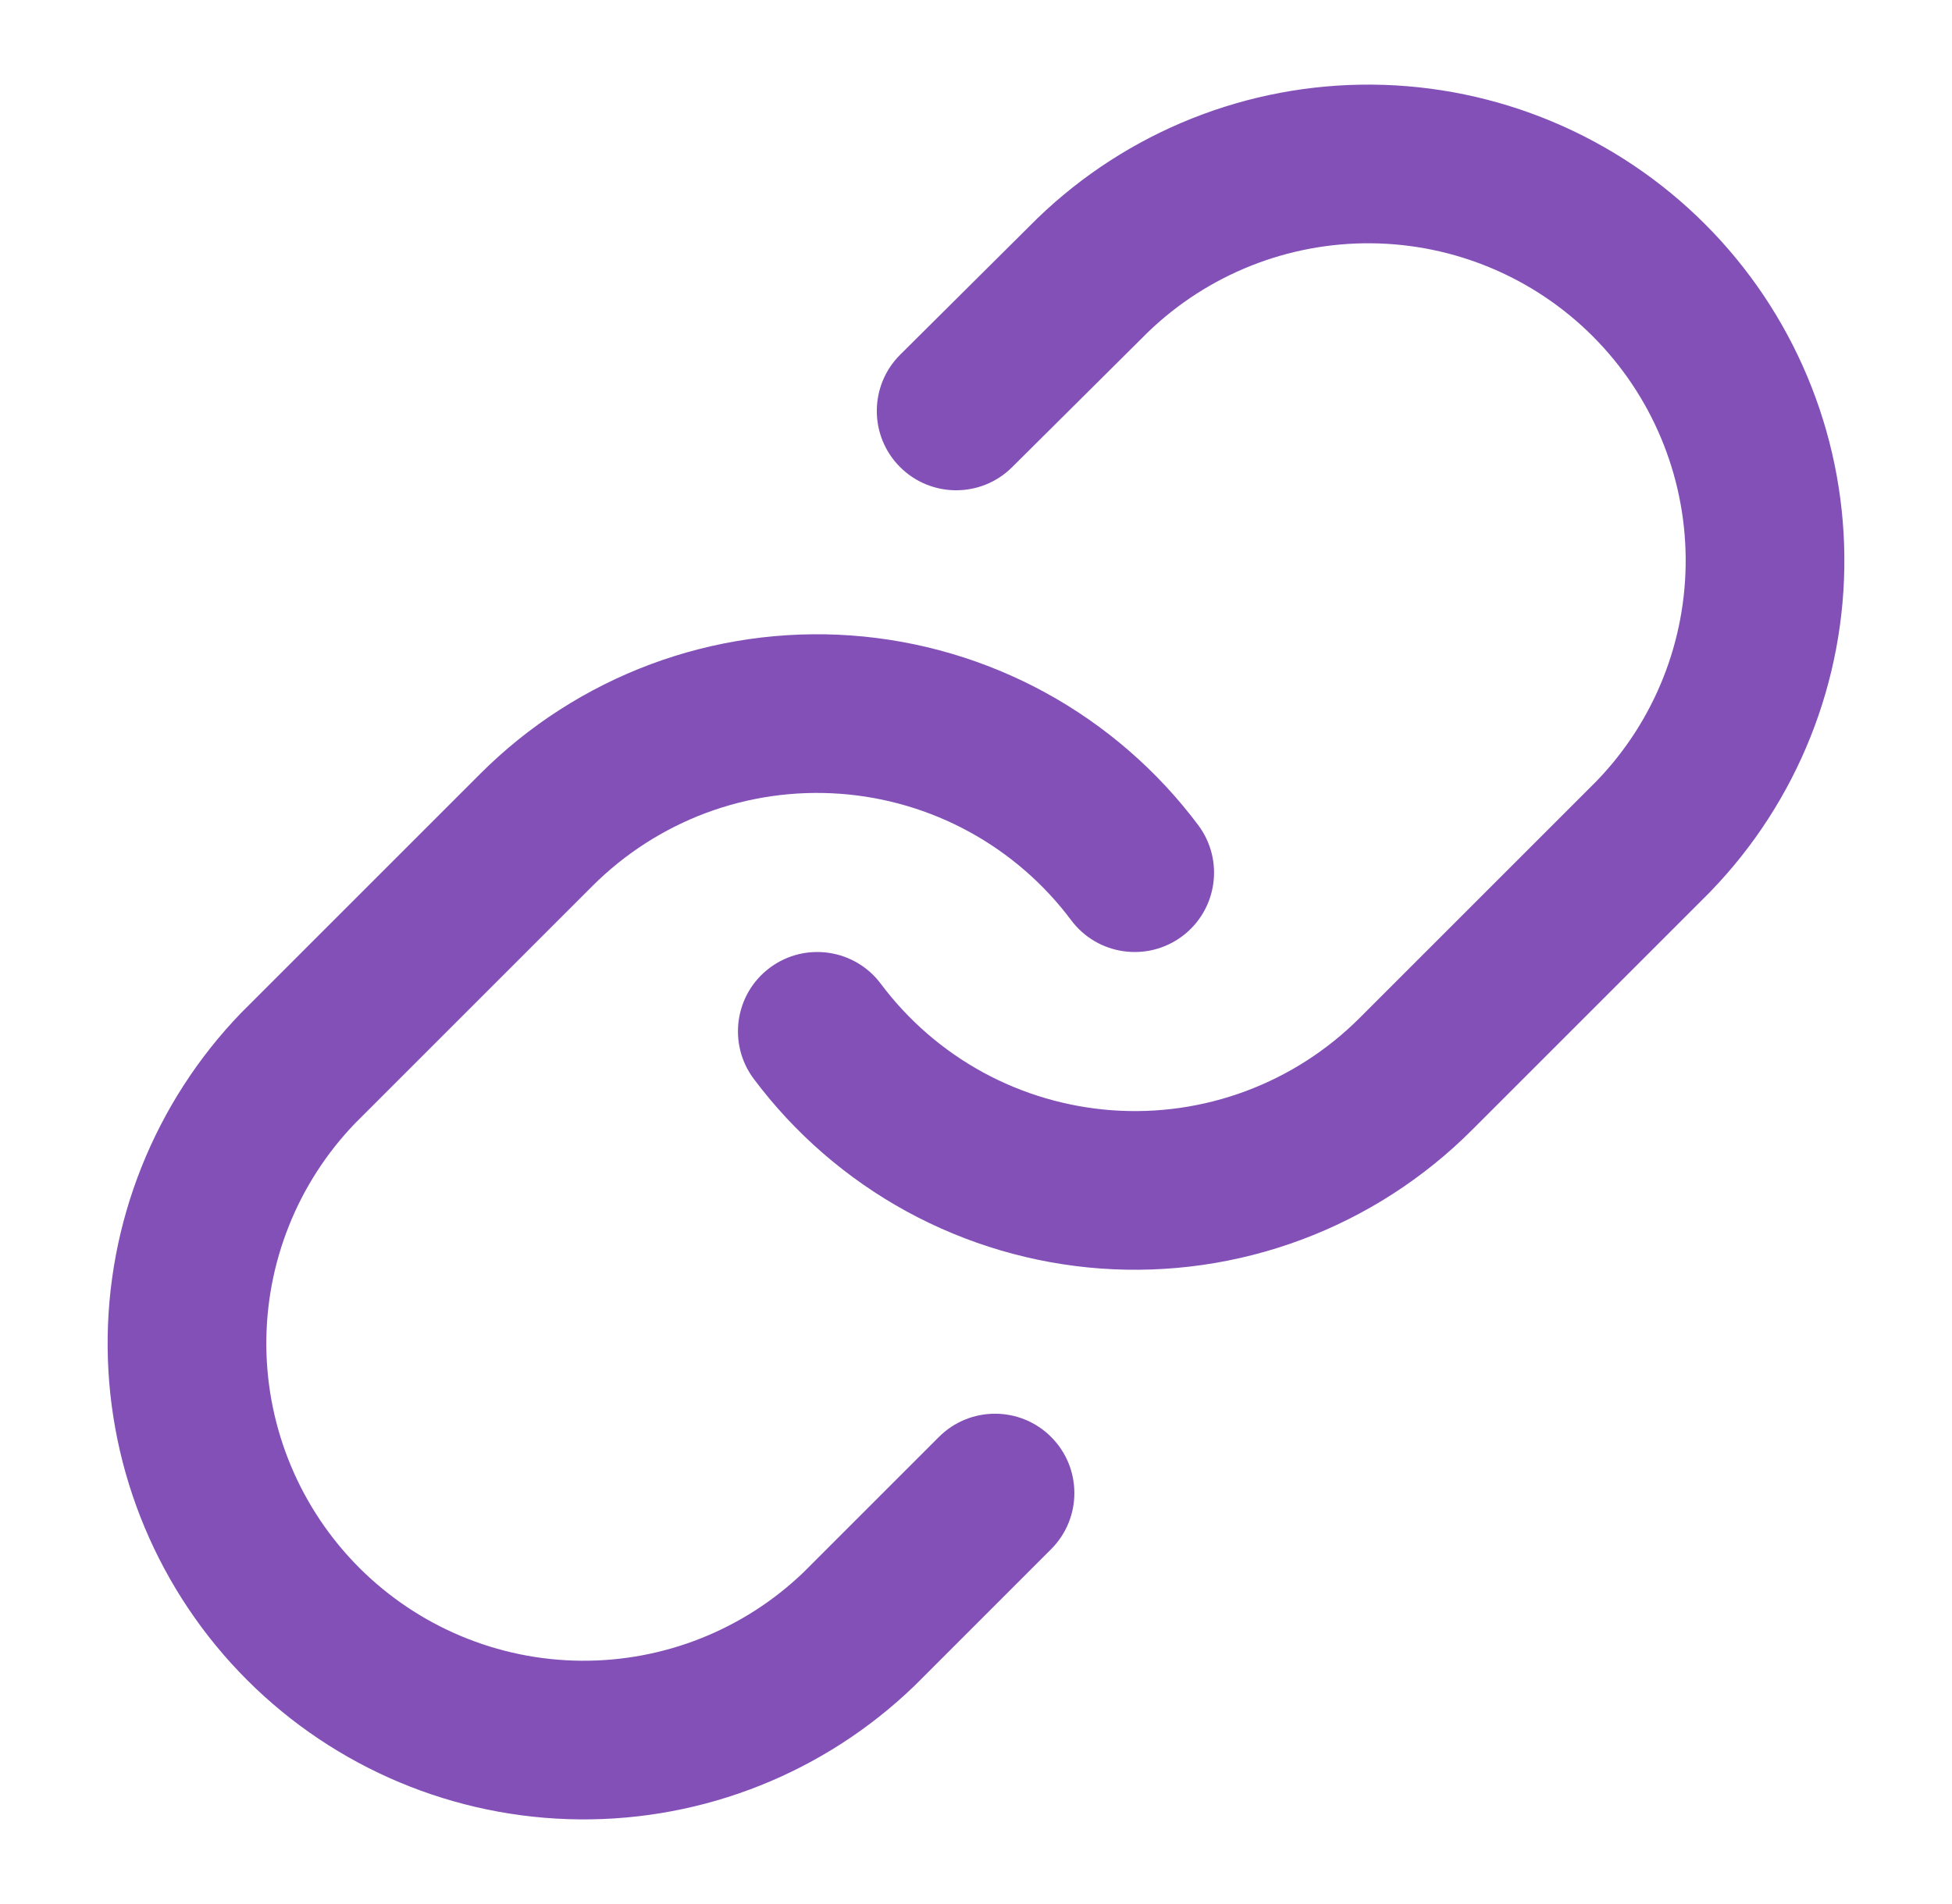
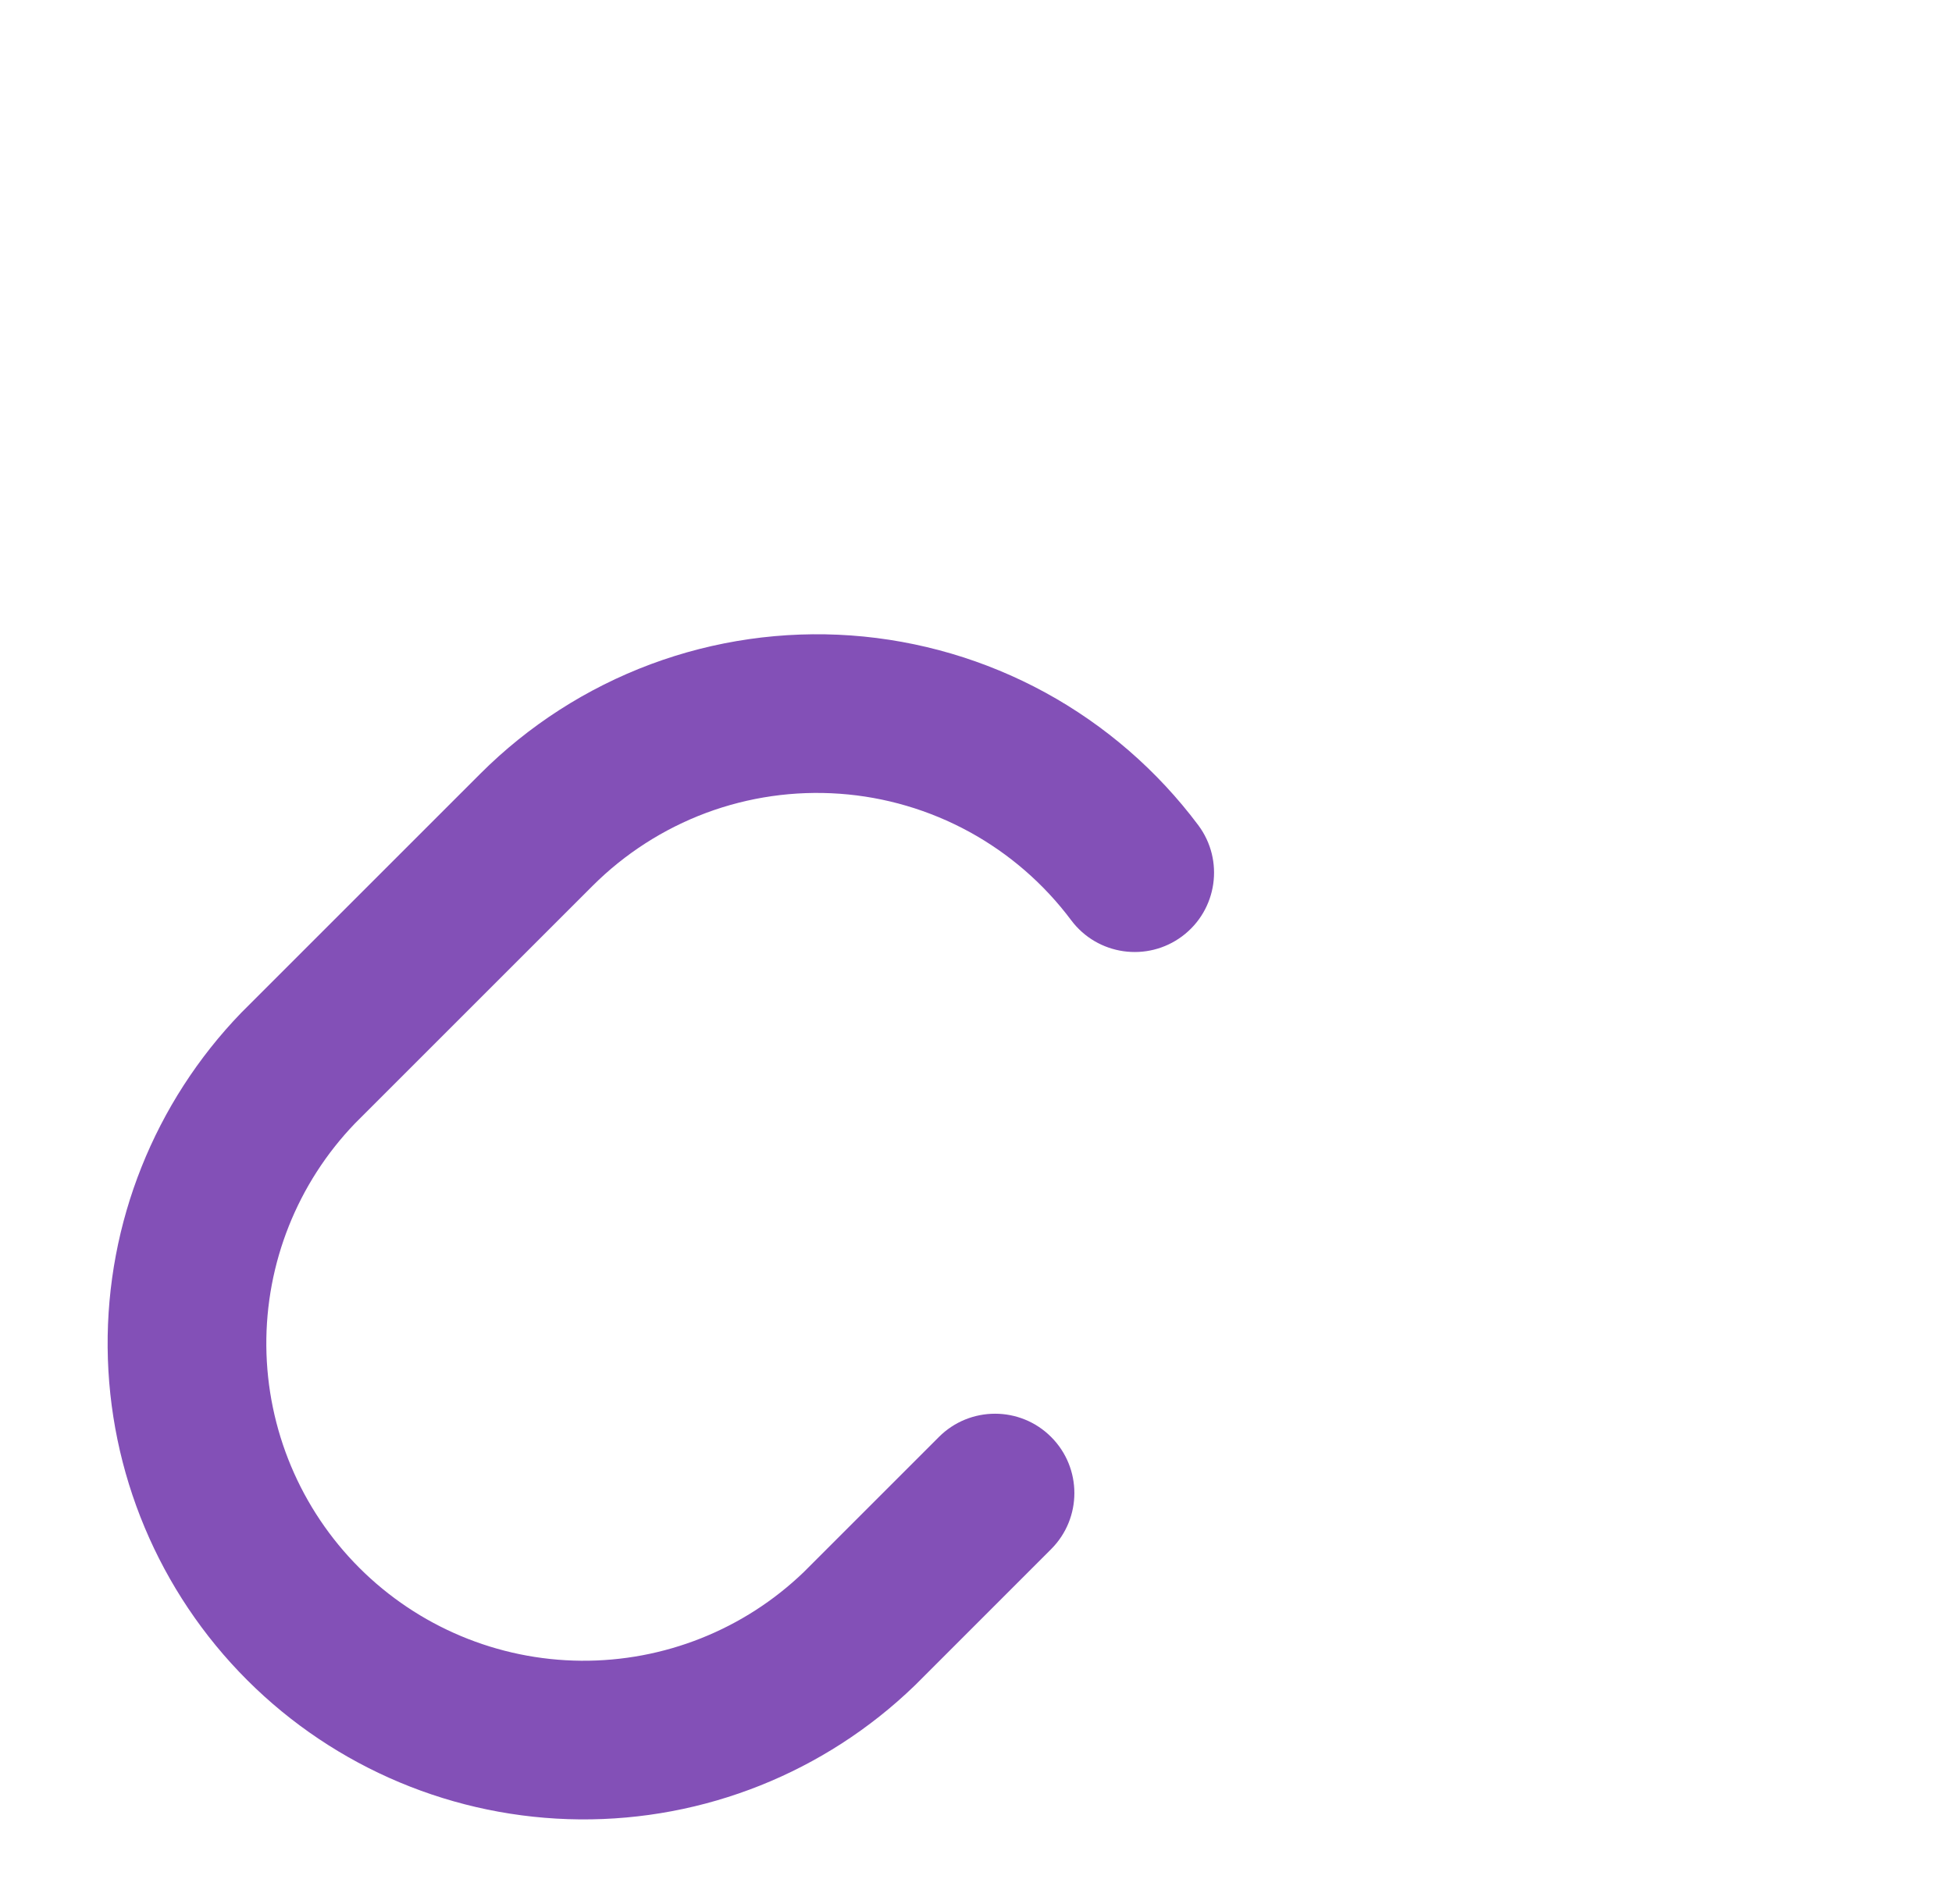
<svg xmlns="http://www.w3.org/2000/svg" width="41" height="40" viewBox="0 0 41 40" fill="none">
-   <path fill-rule="evenodd" clip-rule="evenodd" d="M21.792 4.584C23.678 2.763 26.204 1.755 28.826 1.778C31.448 1.801 33.956 2.852 35.81 4.706C37.664 6.56 38.716 9.068 38.739 11.69C38.762 14.312 37.754 16.838 35.932 18.724L35.912 18.745L30.912 23.745C29.898 24.759 28.678 25.543 27.335 26.044C25.991 26.546 24.556 26.752 23.125 26.65C21.695 26.547 20.304 26.138 19.045 25.451C17.787 24.763 16.691 23.813 15.832 22.665C15.281 21.928 15.431 20.883 16.168 20.332C16.905 19.781 17.95 19.931 18.501 20.668C19.074 21.434 19.804 22.067 20.643 22.526C21.482 22.984 22.41 23.256 23.363 23.325C24.317 23.393 25.274 23.256 26.17 22.921C27.065 22.587 27.879 22.064 28.555 21.388L33.544 16.399C34.752 15.143 35.421 13.463 35.406 11.719C35.391 9.971 34.689 8.299 33.453 7.063C32.217 5.827 30.545 5.126 28.797 5.111C27.053 5.096 25.372 5.765 24.116 6.974L21.258 9.815C20.606 10.464 19.55 10.461 18.901 9.808C18.252 9.156 18.256 8.1 18.908 7.451L21.775 4.601L21.792 4.584Z" fill="#8350B7" />
  <path fill-rule="evenodd" clip-rule="evenodd" d="M13.665 13.955C15.009 13.454 16.444 13.248 17.875 13.35C19.305 13.453 20.697 13.862 21.955 14.549C23.213 15.237 24.309 16.187 25.168 17.335C25.719 18.072 25.569 19.116 24.832 19.668C24.095 20.219 23.05 20.069 22.499 19.332C21.926 18.566 21.196 17.933 20.357 17.474C19.518 17.016 18.59 16.743 17.637 16.675C16.683 16.607 15.726 16.744 14.83 17.078C13.935 17.413 13.121 17.936 12.445 18.612L7.456 23.601C6.248 24.857 5.579 26.537 5.594 28.28C5.61 30.029 6.311 31.701 7.547 32.937C8.783 34.173 10.455 34.874 12.203 34.889C13.946 34.904 15.626 34.236 16.882 33.027L19.721 30.188C20.372 29.537 21.428 29.537 22.078 30.188C22.729 30.839 22.729 31.894 22.078 32.545L19.229 35.395L19.208 35.415C17.322 37.237 14.796 38.245 12.174 38.222C9.552 38.199 7.044 37.148 5.19 35.294C3.336 33.44 2.284 30.931 2.261 28.309C2.238 25.688 3.246 23.161 5.068 21.275L5.088 21.255L10.088 16.255C10.088 16.255 10.088 16.255 10.088 16.255C11.102 15.241 12.322 14.457 13.665 13.955Z" fill="#8350B7" />
</svg>